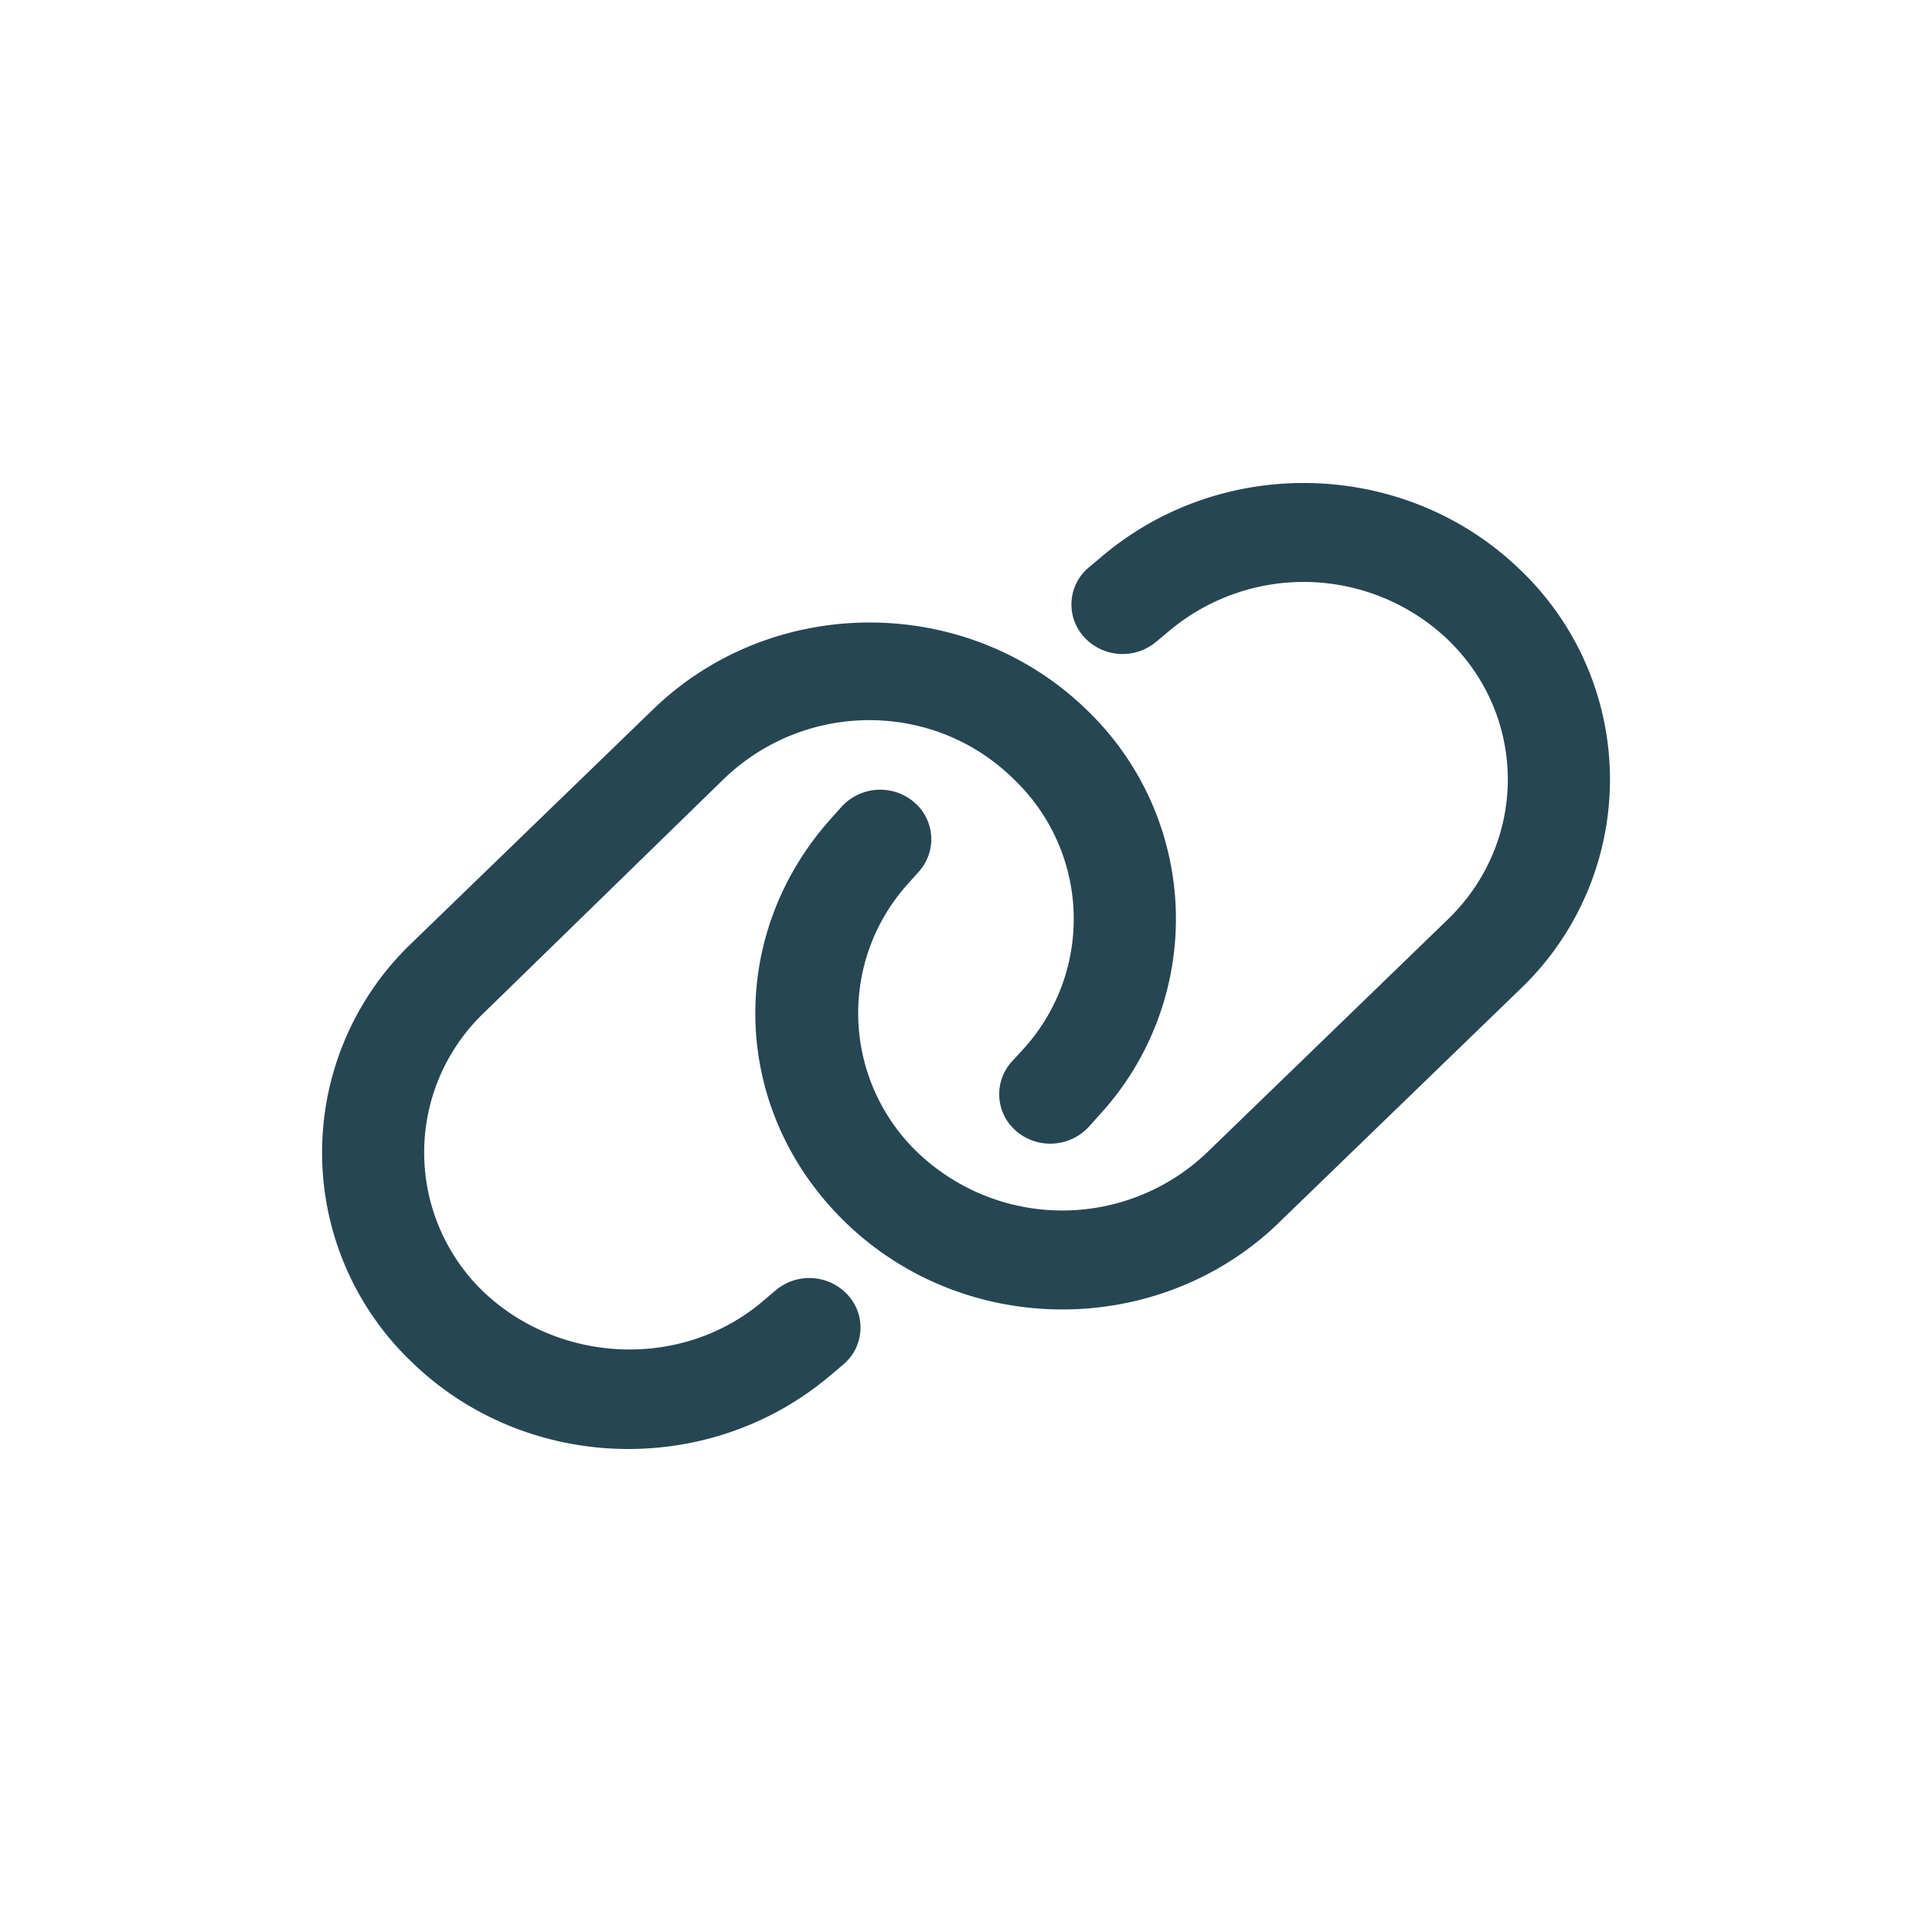
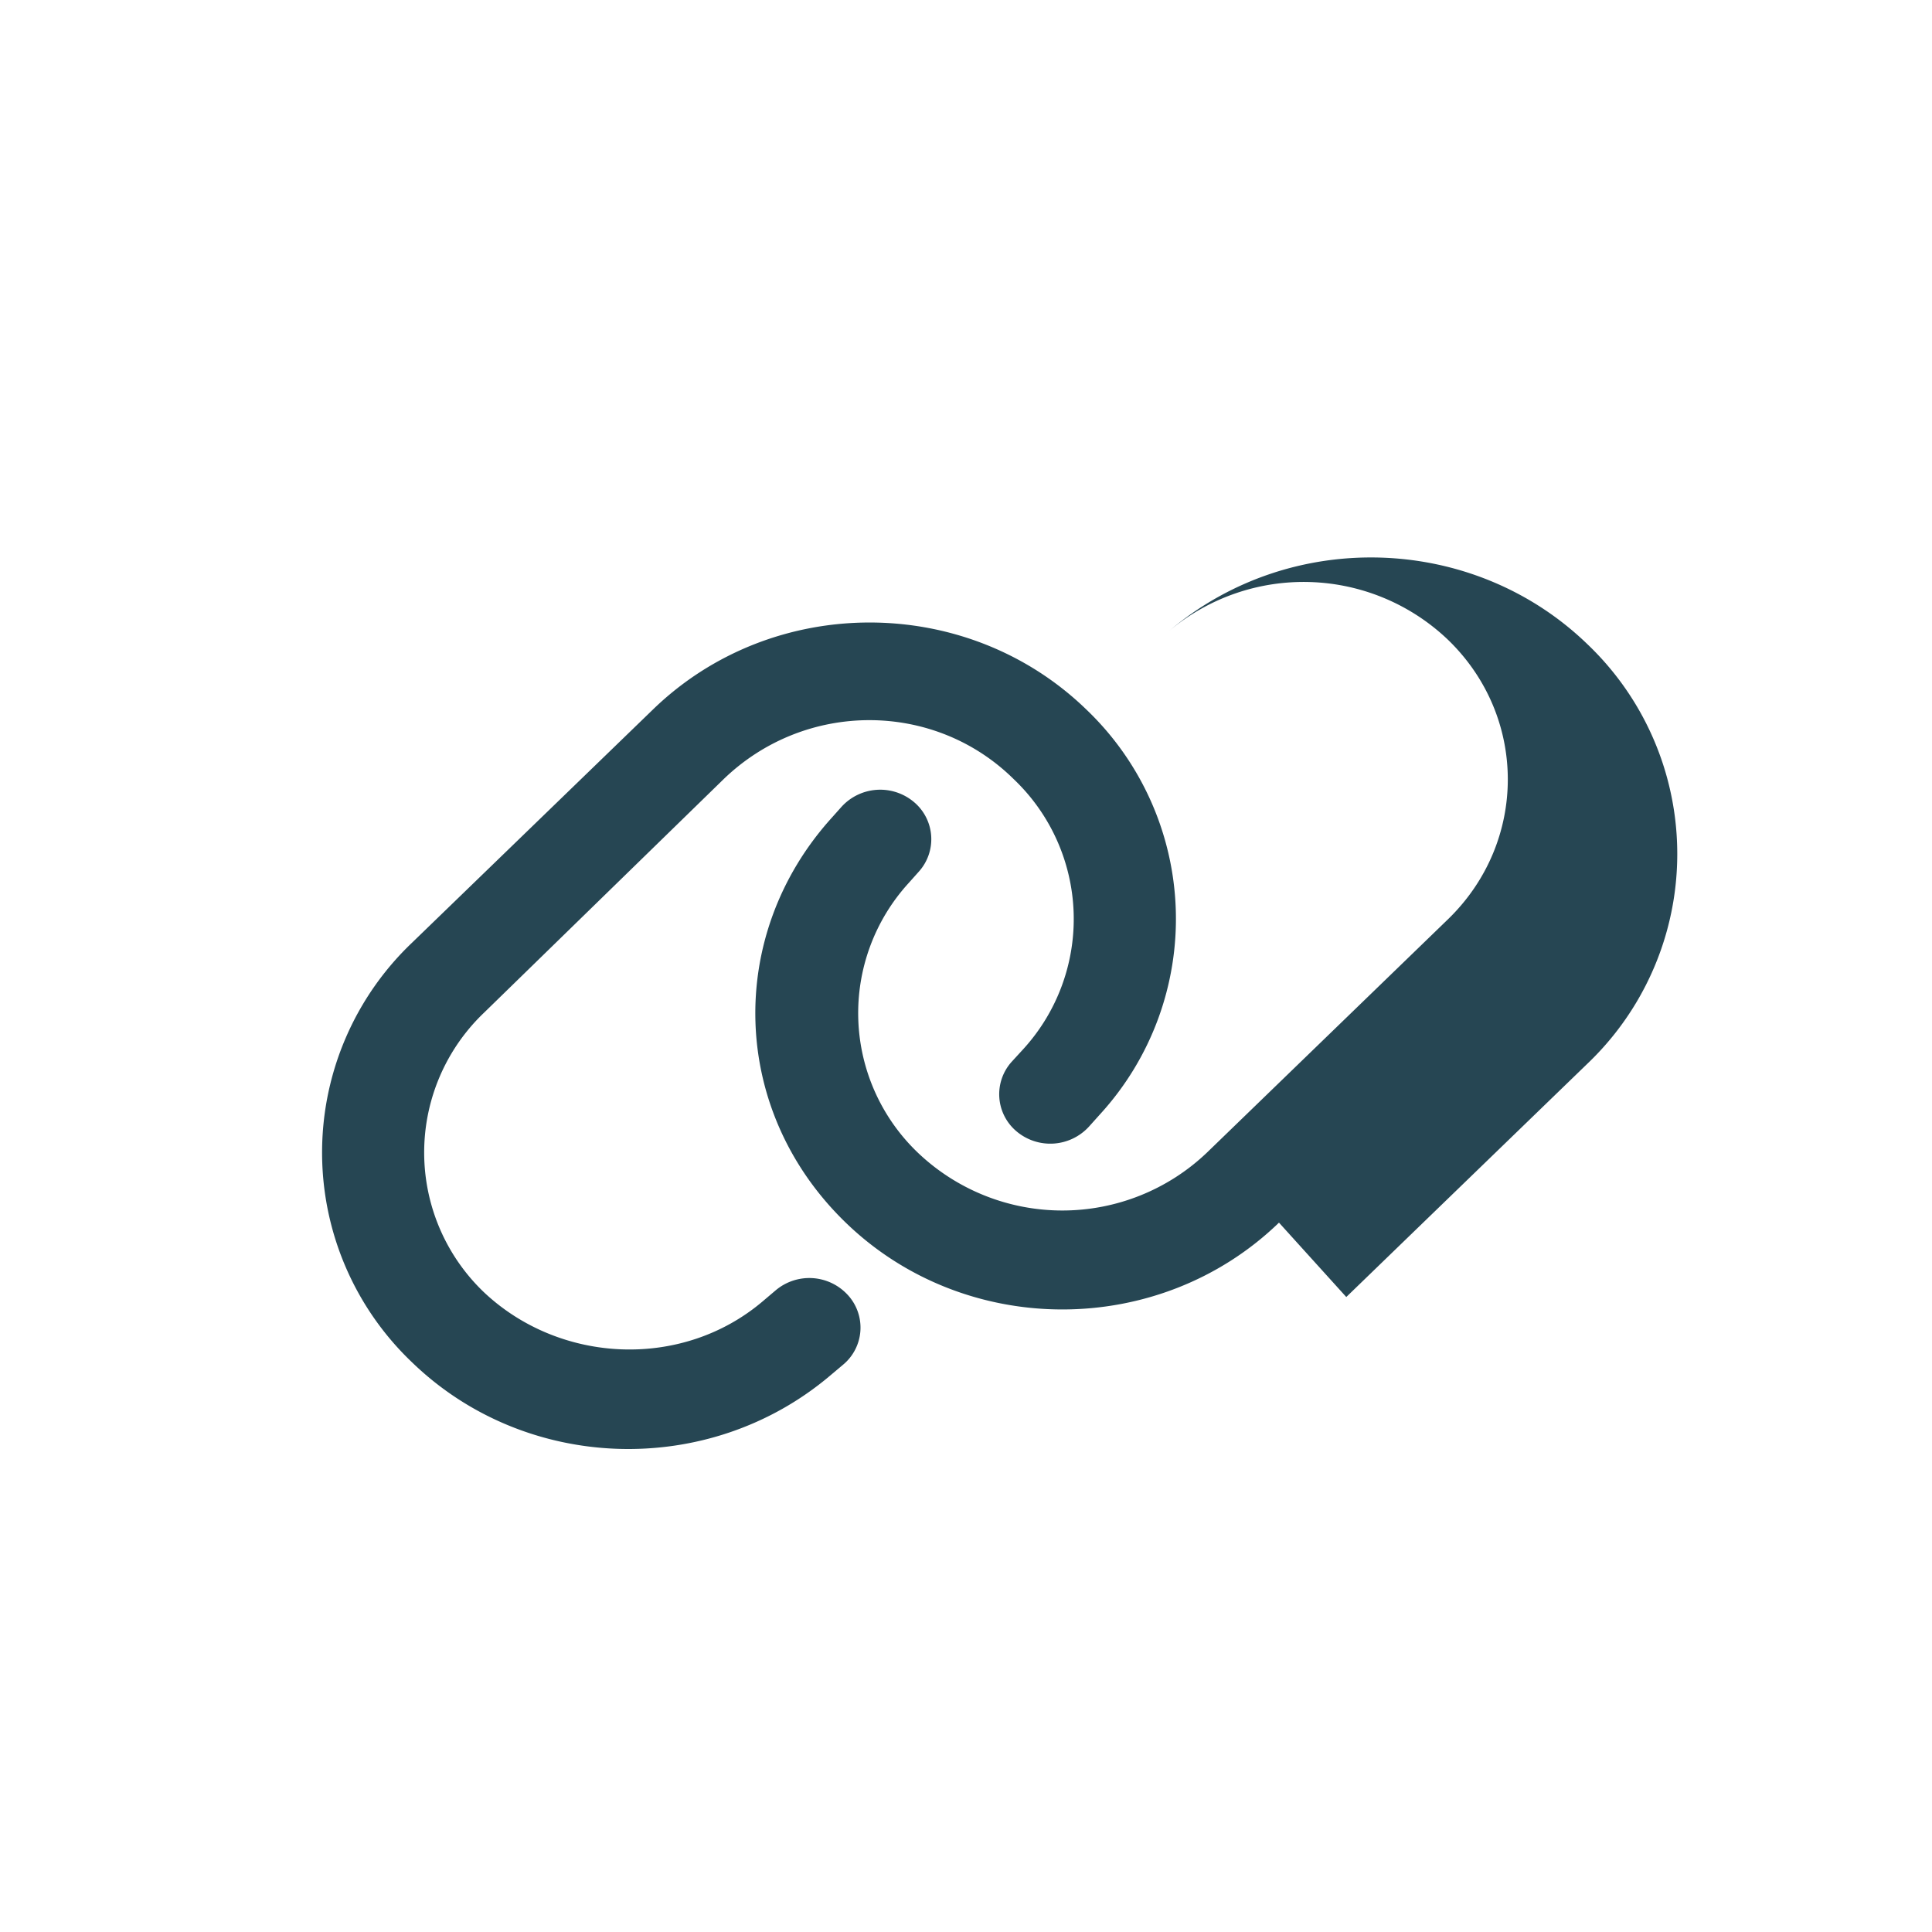
<svg xmlns="http://www.w3.org/2000/svg" width="24" height="24" viewBox="0 0 24 24">
-   <path d="M8.112 8.813c1.486-1.44 3.896-1.44 5.382 0a3.596 3.596 0 0 1 .172 5.028l-.14.156a.651.651 0 0 1-.896.059.602.602 0 0 1-.061-.868l.143-.156a2.397 2.397 0 0 0-.117-3.351c-.99-.98-2.595-.98-3.608 0l-2.975 2.9a2.4 2.4 0 0 0 0 3.472c.944.89 2.46.963 3.462.113l.164-.139a.648.648 0 0 1 .894.06.599.599 0 0 1-.058.865l-.164.138c-1.508 1.275-3.78 1.203-5.195-.17a3.598 3.598 0 0 1 0-5.206l2.997-2.901zm7.776 6.375c-1.486 1.438-3.896 1.438-5.382 0-1.44-1.393-1.492-3.57-.175-5.028l.124-.139a.65.65 0 0 1 .897-.059.602.602 0 0 1 .06.868l-.124.139a2.397 2.397 0 0 0 .114 3.35 2.602 2.602 0 0 0 3.59 0l2.996-2.9c.99-.96.99-2.514 0-3.471a2.597 2.597 0 0 0-3.462-.112l-.164.137a.649.649 0 0 1-.894-.058.6.6 0 0 1 .058-.867l.164-.137c1.508-1.277 3.78-1.203 5.195.168a3.599 3.599 0 0 1 0 5.208l-2.997 2.9z" fill="#264653" fill-rule="nonzero" />
+   <path d="M8.112 8.813c1.486-1.44 3.896-1.44 5.382 0a3.596 3.596 0 0 1 .172 5.028l-.14.156a.651.651 0 0 1-.896.059.602.602 0 0 1-.061-.868l.143-.156a2.397 2.397 0 0 0-.117-3.351c-.99-.98-2.595-.98-3.608 0l-2.975 2.9a2.4 2.4 0 0 0 0 3.472c.944.89 2.46.963 3.462.113l.164-.139a.648.648 0 0 1 .894.06.599.599 0 0 1-.058.865l-.164.138c-1.508 1.275-3.78 1.203-5.195-.17a3.598 3.598 0 0 1 0-5.206l2.997-2.901zm7.776 6.375c-1.486 1.438-3.896 1.438-5.382 0-1.44-1.393-1.492-3.57-.175-5.028l.124-.139a.65.65 0 0 1 .897-.059.602.602 0 0 1 .06.868l-.124.139a2.397 2.397 0 0 0 .114 3.35 2.602 2.602 0 0 0 3.59 0l2.996-2.9c.99-.96.99-2.514 0-3.471a2.597 2.597 0 0 0-3.462-.112l-.164.137l.164-.137c1.508-1.277 3.78-1.203 5.195.168a3.599 3.599 0 0 1 0 5.208l-2.997 2.9z" fill="#264653" fill-rule="nonzero" />
</svg>